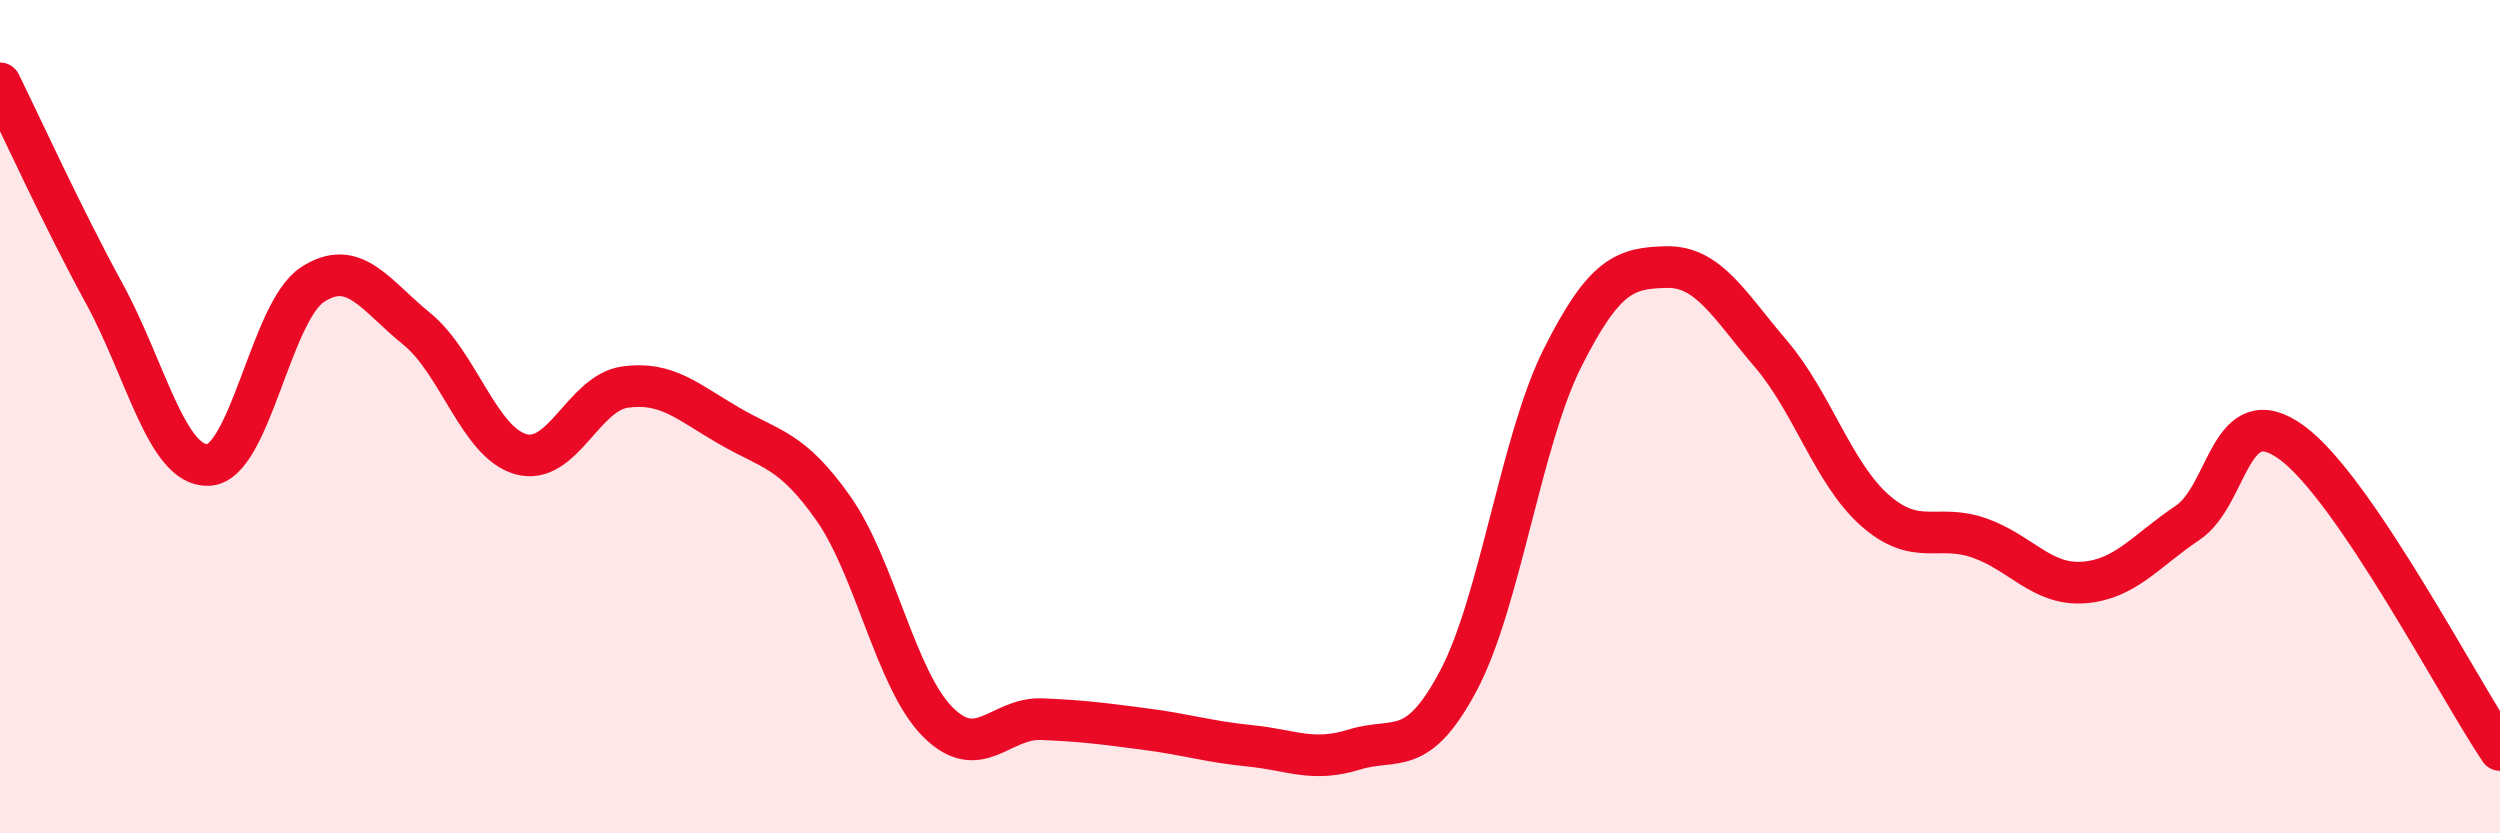
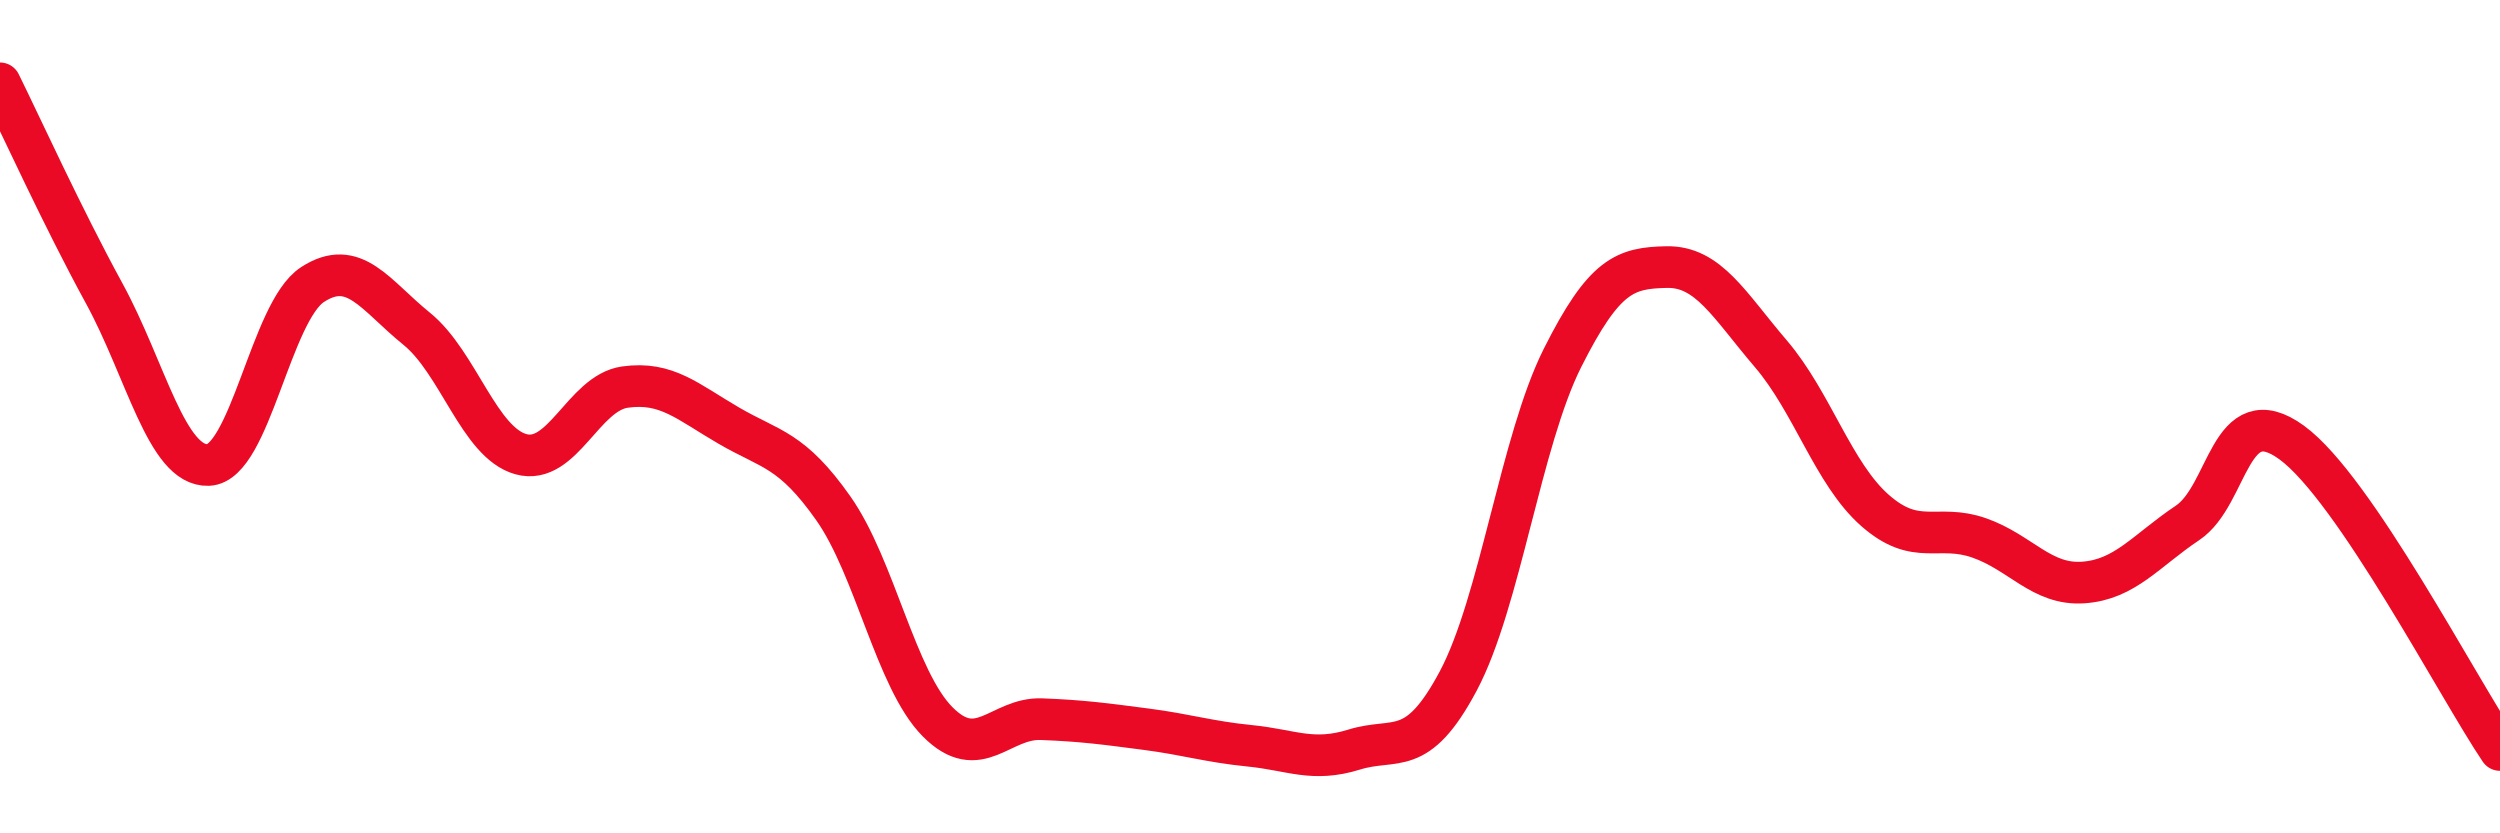
<svg xmlns="http://www.w3.org/2000/svg" width="60" height="20" viewBox="0 0 60 20">
-   <path d="M 0,2 C 0.5,3.01 1.5,5.21 2.5,7.04 C 3.5,8.87 4,11.2 5,11.16 C 6,11.12 6.5,7.48 7.5,6.83 C 8.5,6.18 9,7.08 10,7.89 C 11,8.7 11.5,10.62 12.5,10.9 C 13.5,11.18 14,9.43 15,9.29 C 16,9.15 16.5,9.64 17.5,10.22 C 18.5,10.8 19,10.78 20,12.2 C 21,13.62 21.5,16.31 22.5,17.32 C 23.5,18.33 24,17.22 25,17.26 C 26,17.3 26.5,17.37 27.5,17.5 C 28.5,17.63 29,17.8 30,17.9 C 31,18 31.5,18.3 32.5,17.99 C 33.5,17.68 34,18.22 35,16.34 C 36,14.46 36.5,10.58 37.5,8.59 C 38.5,6.6 39,6.43 40,6.41 C 41,6.39 41.5,7.32 42.5,8.49 C 43.5,9.66 44,11.37 45,12.25 C 46,13.13 46.5,12.56 47.5,12.91 C 48.5,13.26 49,14.05 50,13.98 C 51,13.91 51.5,13.22 52.5,12.55 C 53.5,11.88 53.5,9.53 55,10.62 C 56.5,11.71 59,16.52 60,18L60 20L0 20Z" fill="#EB0A25" opacity="0.1" stroke-linecap="round" stroke-linejoin="round" />
  <path d="M 0,2 C 0.5,3.01 1.5,5.21 2.5,7.04 C 3.5,8.87 4,11.2 5,11.16 C 6,11.12 6.5,7.48 7.5,6.83 C 8.5,6.18 9,7.08 10,7.89 C 11,8.7 11.5,10.62 12.5,10.9 C 13.5,11.18 14,9.43 15,9.29 C 16,9.15 16.5,9.64 17.5,10.22 C 18.5,10.8 19,10.78 20,12.2 C 21,13.62 21.5,16.31 22.5,17.32 C 23.5,18.33 24,17.22 25,17.26 C 26,17.3 26.5,17.37 27.5,17.5 C 28.5,17.63 29,17.8 30,17.9 C 31,18 31.5,18.3 32.5,17.99 C 33.5,17.68 34,18.22 35,16.34 C 36,14.46 36.5,10.58 37.5,8.59 C 38.5,6.6 39,6.43 40,6.41 C 41,6.39 41.5,7.32 42.5,8.49 C 43.5,9.66 44,11.37 45,12.25 C 46,13.13 46.5,12.56 47.5,12.91 C 48.5,13.26 49,14.05 50,13.98 C 51,13.91 51.5,13.22 52.5,12.55 C 53.5,11.88 53.5,9.53 55,10.62 C 56.5,11.71 59,16.52 60,18" stroke="#EB0A25" stroke-width="1" fill="none" stroke-linecap="round" stroke-linejoin="round" />
</svg>